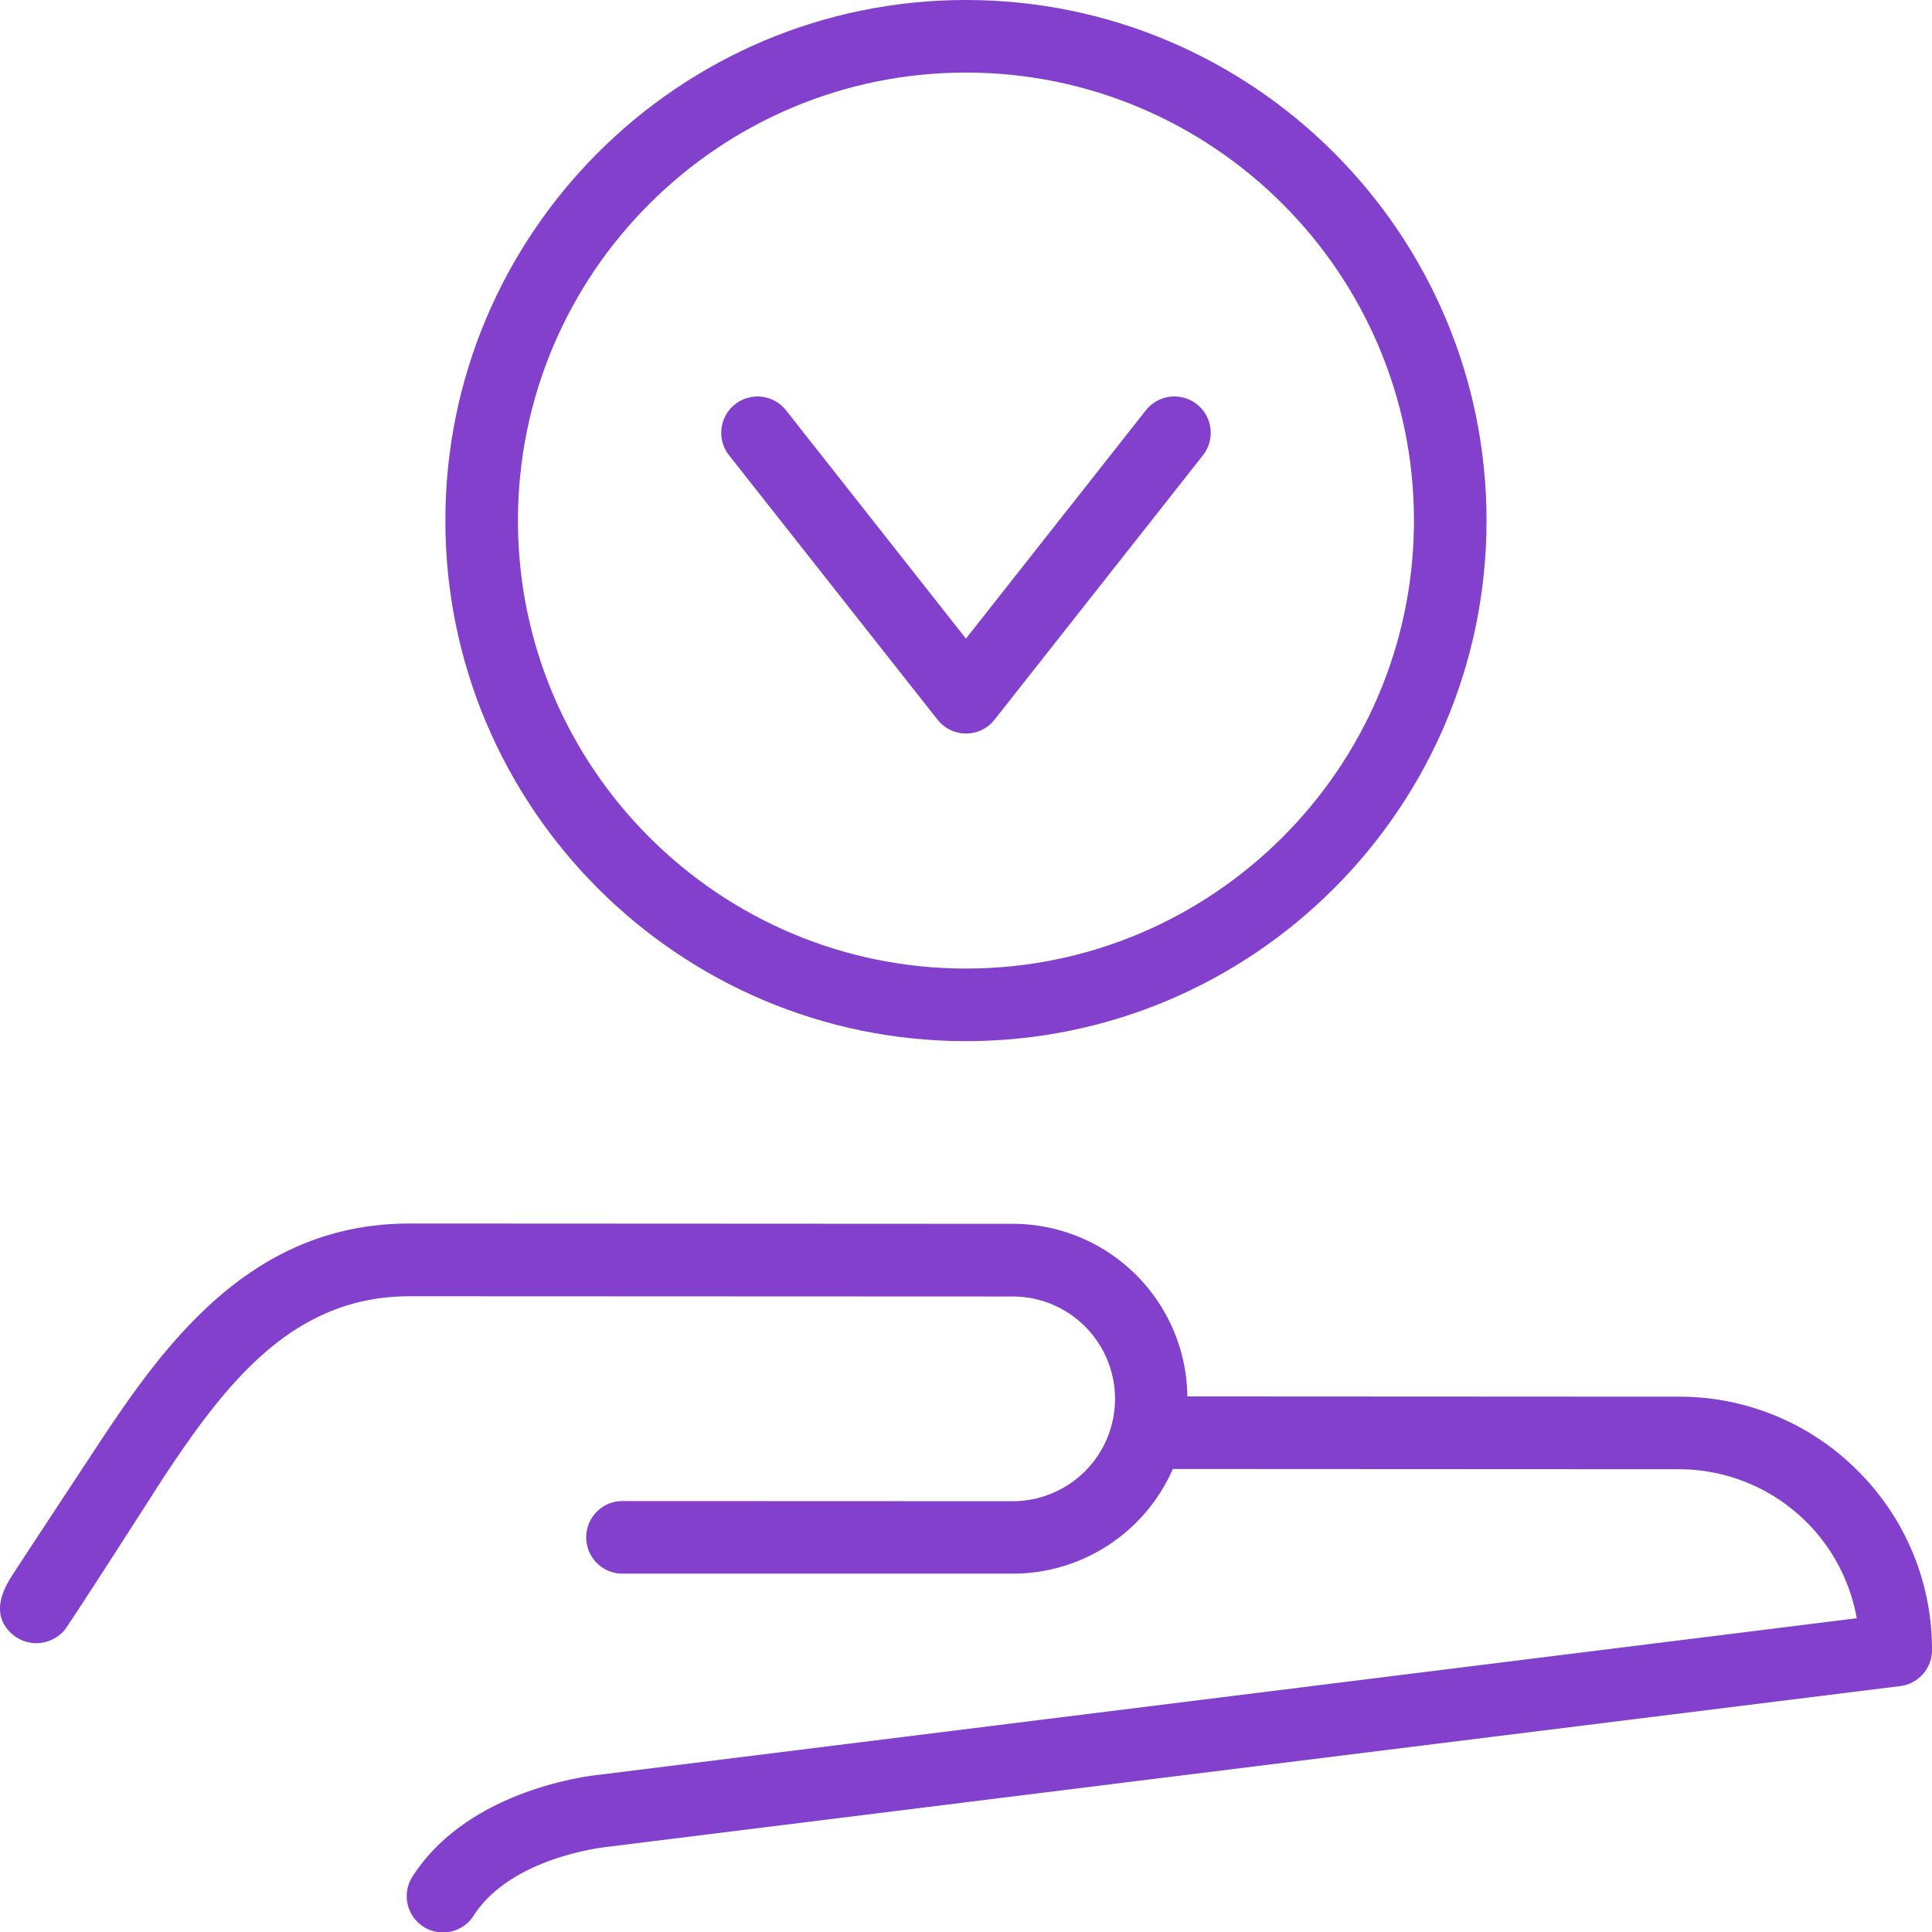
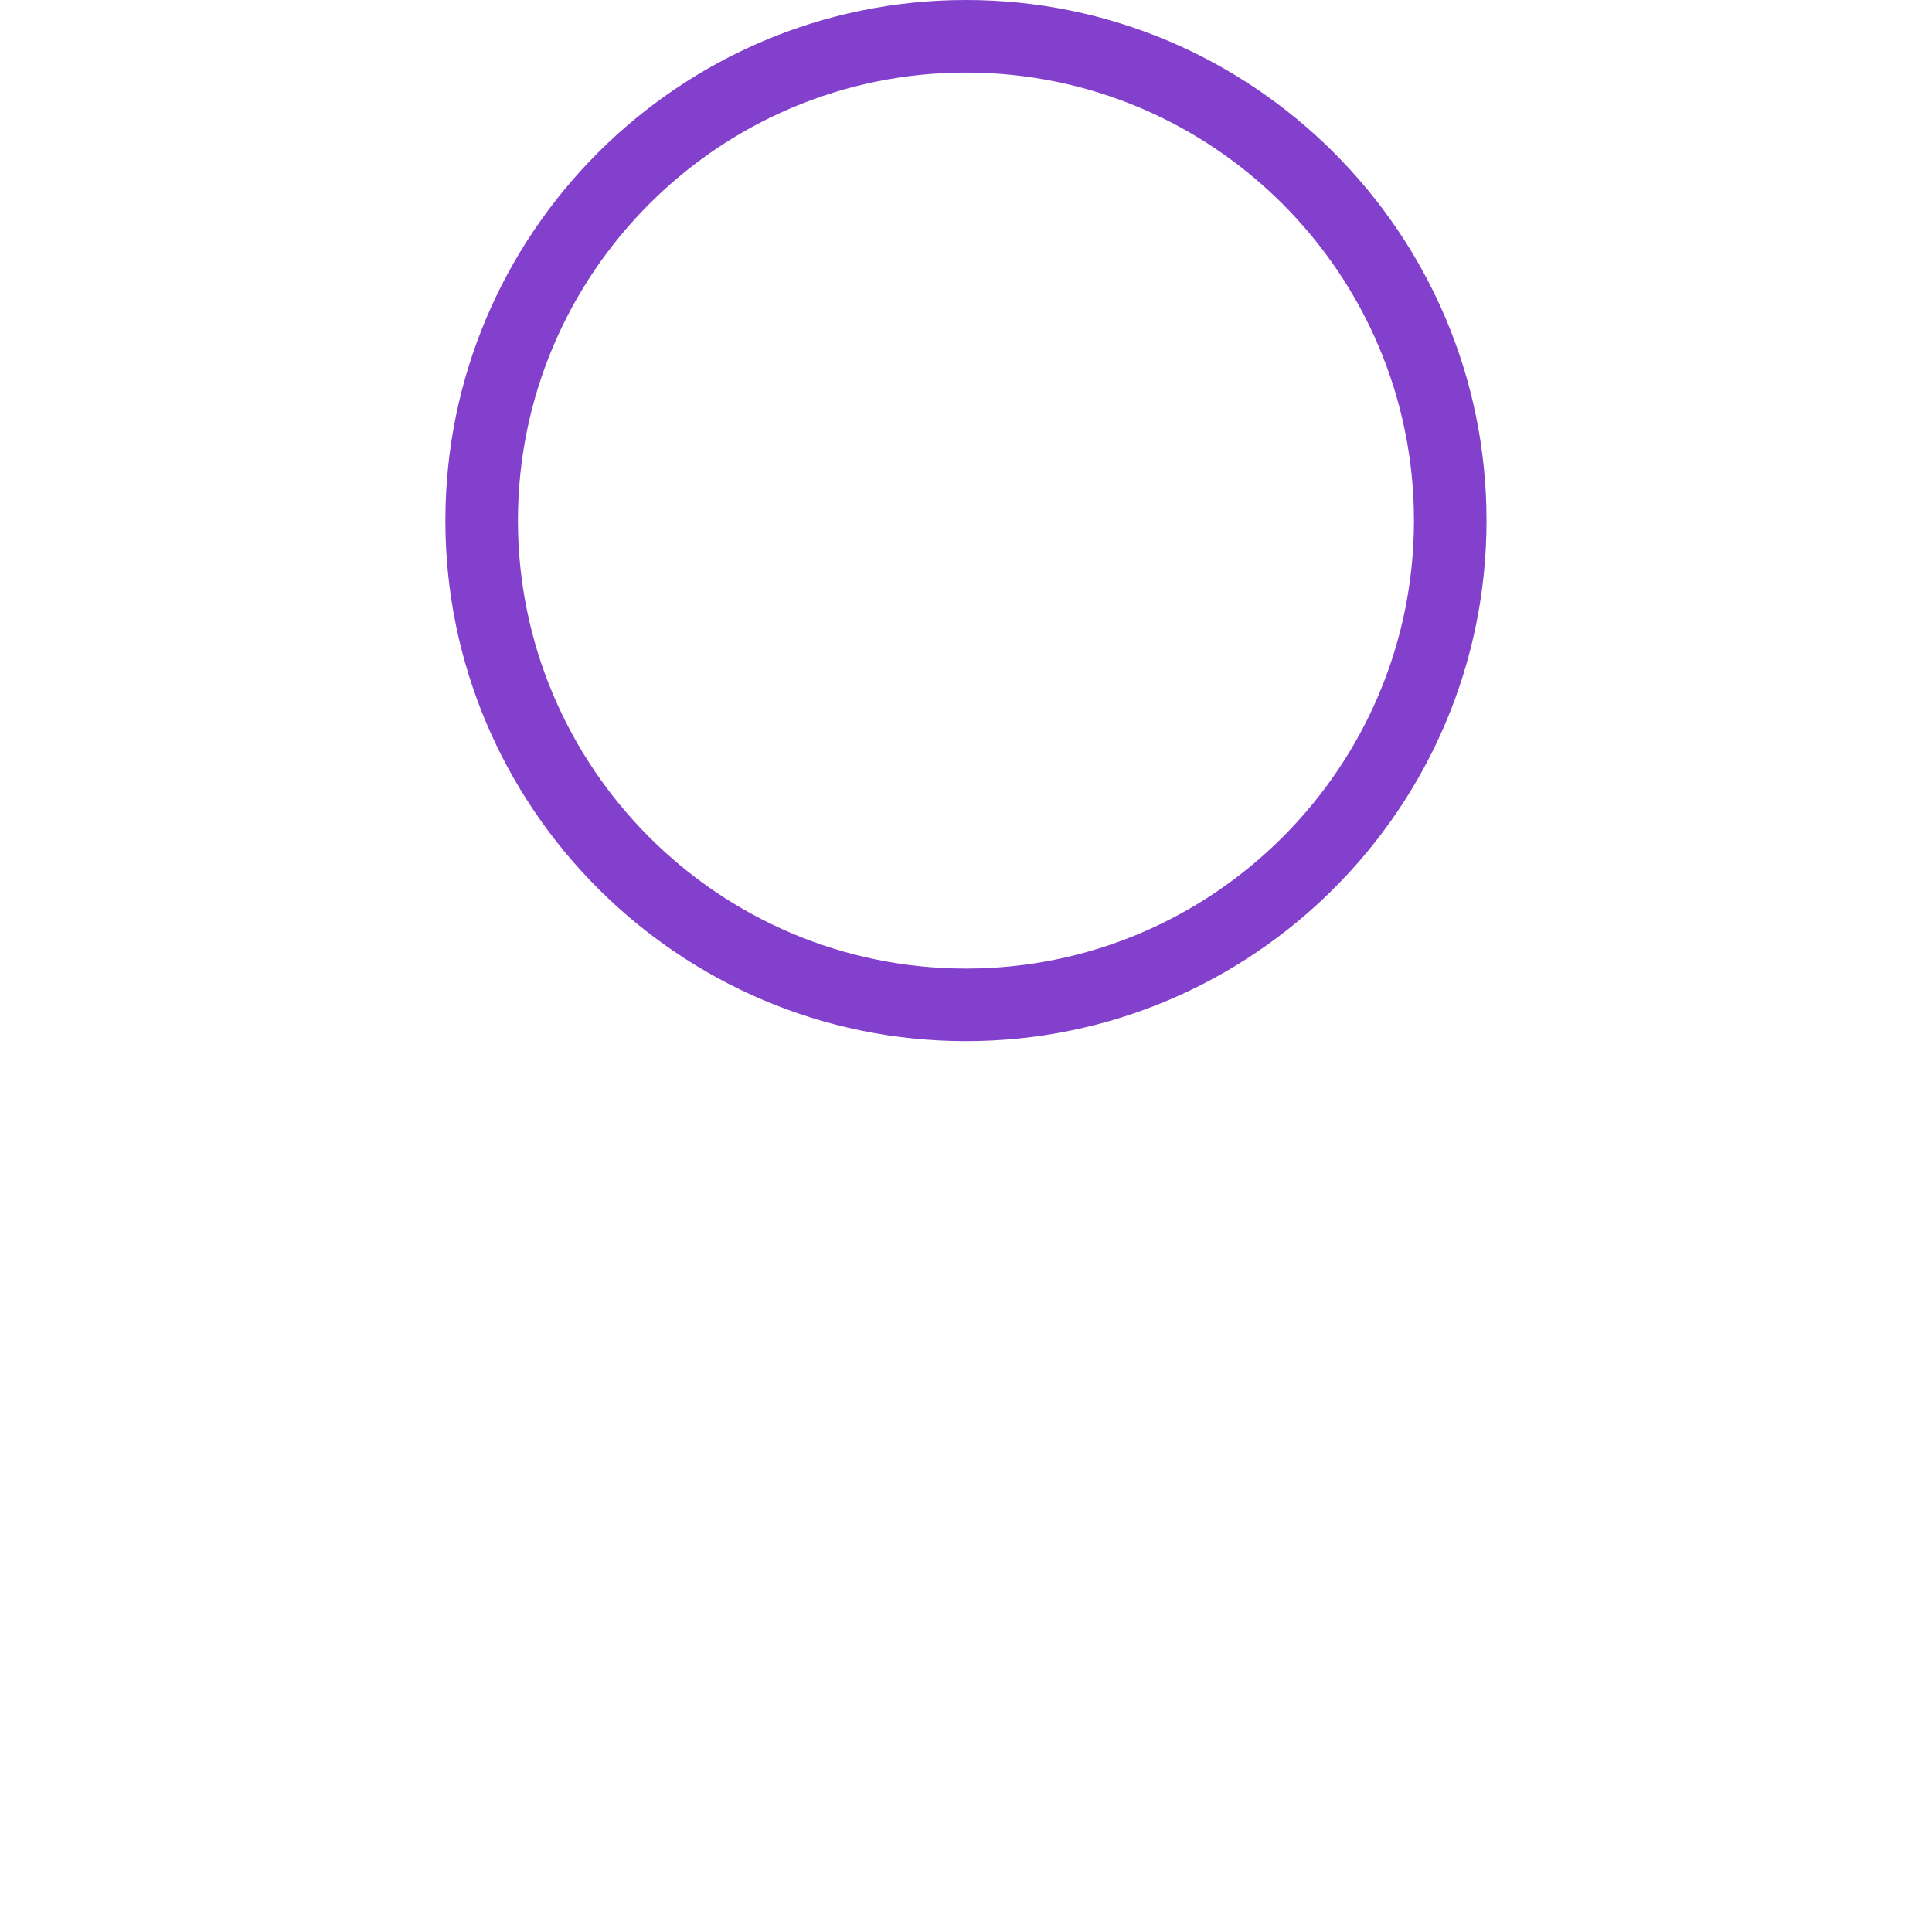
<svg xmlns="http://www.w3.org/2000/svg" viewBox="0 0 776.89 776.93">
  <g fill="#8340cc">
    <path d="m388.42 418.66c115.43 0 209.34-93.9 209.34-209.33s-93.91-209.33-209.34-209.33-209.33 93.91-209.33 209.33 93.91 209.33 209.33 209.33zm0-389.48c99.34 0 180.16 80.82 180.16 180.15s-80.82 180.15-180.16 180.15-180.15-80.81-180.15-180.15 80.81-180.15 180.15-180.15z" />
-     <path d="m377 289.4a14.59 14.59 0 0 0 22.92 0l83.8-106.32a14.59 14.59 0 1 0 -22.96-18.08l-72.34 91.8-72.34-91.8a14.59 14.59 0 0 0 -22.92 18.07z" />
-     <path d="m747.1 591.49a101.13 101.13 0 0 0 -72-29.86l-197.64-.1a70.27 70.27 0 0 0 -70.26-69.41l-242.39-.12h-.06c-61.31 0-95.88 44.48-123.47 86.17 0 0-35.13 53.25-36.8 56-2.31 3.75-9.33 15.17 1 23.4a14.8 14.8 0 0 0 9.15 3.18 15.16 15.16 0 0 0 11.12-5c1.68-1.77 39.87-61.42 39.87-61.42 25.49-38.52 52.26-73.09 99.14-73.09h.05l242.4.1a41.16 41.16 0 1 1 0 82.32l-157.27-.06a14.6 14.6 0 0 0 0 29.19h157.27a70.29 70.29 0 0 0 64.4-42.09l203.52.1a72.69 72.69 0 0 1 71.5 59.93l-504.81 62.83c-5 .48-53.35 6-75.85 40.88a14.59 14.59 0 1 0 24.53 15.8c15.4-23.9 53.76-27.6 54.11-27.63.19-.01 519.49-64.61 519.49-64.61a14.59 14.59 0 0 0 12.79-14.47 101.17 101.17 0 0 0 -29.79-72.04z" />
  </g>
</svg>